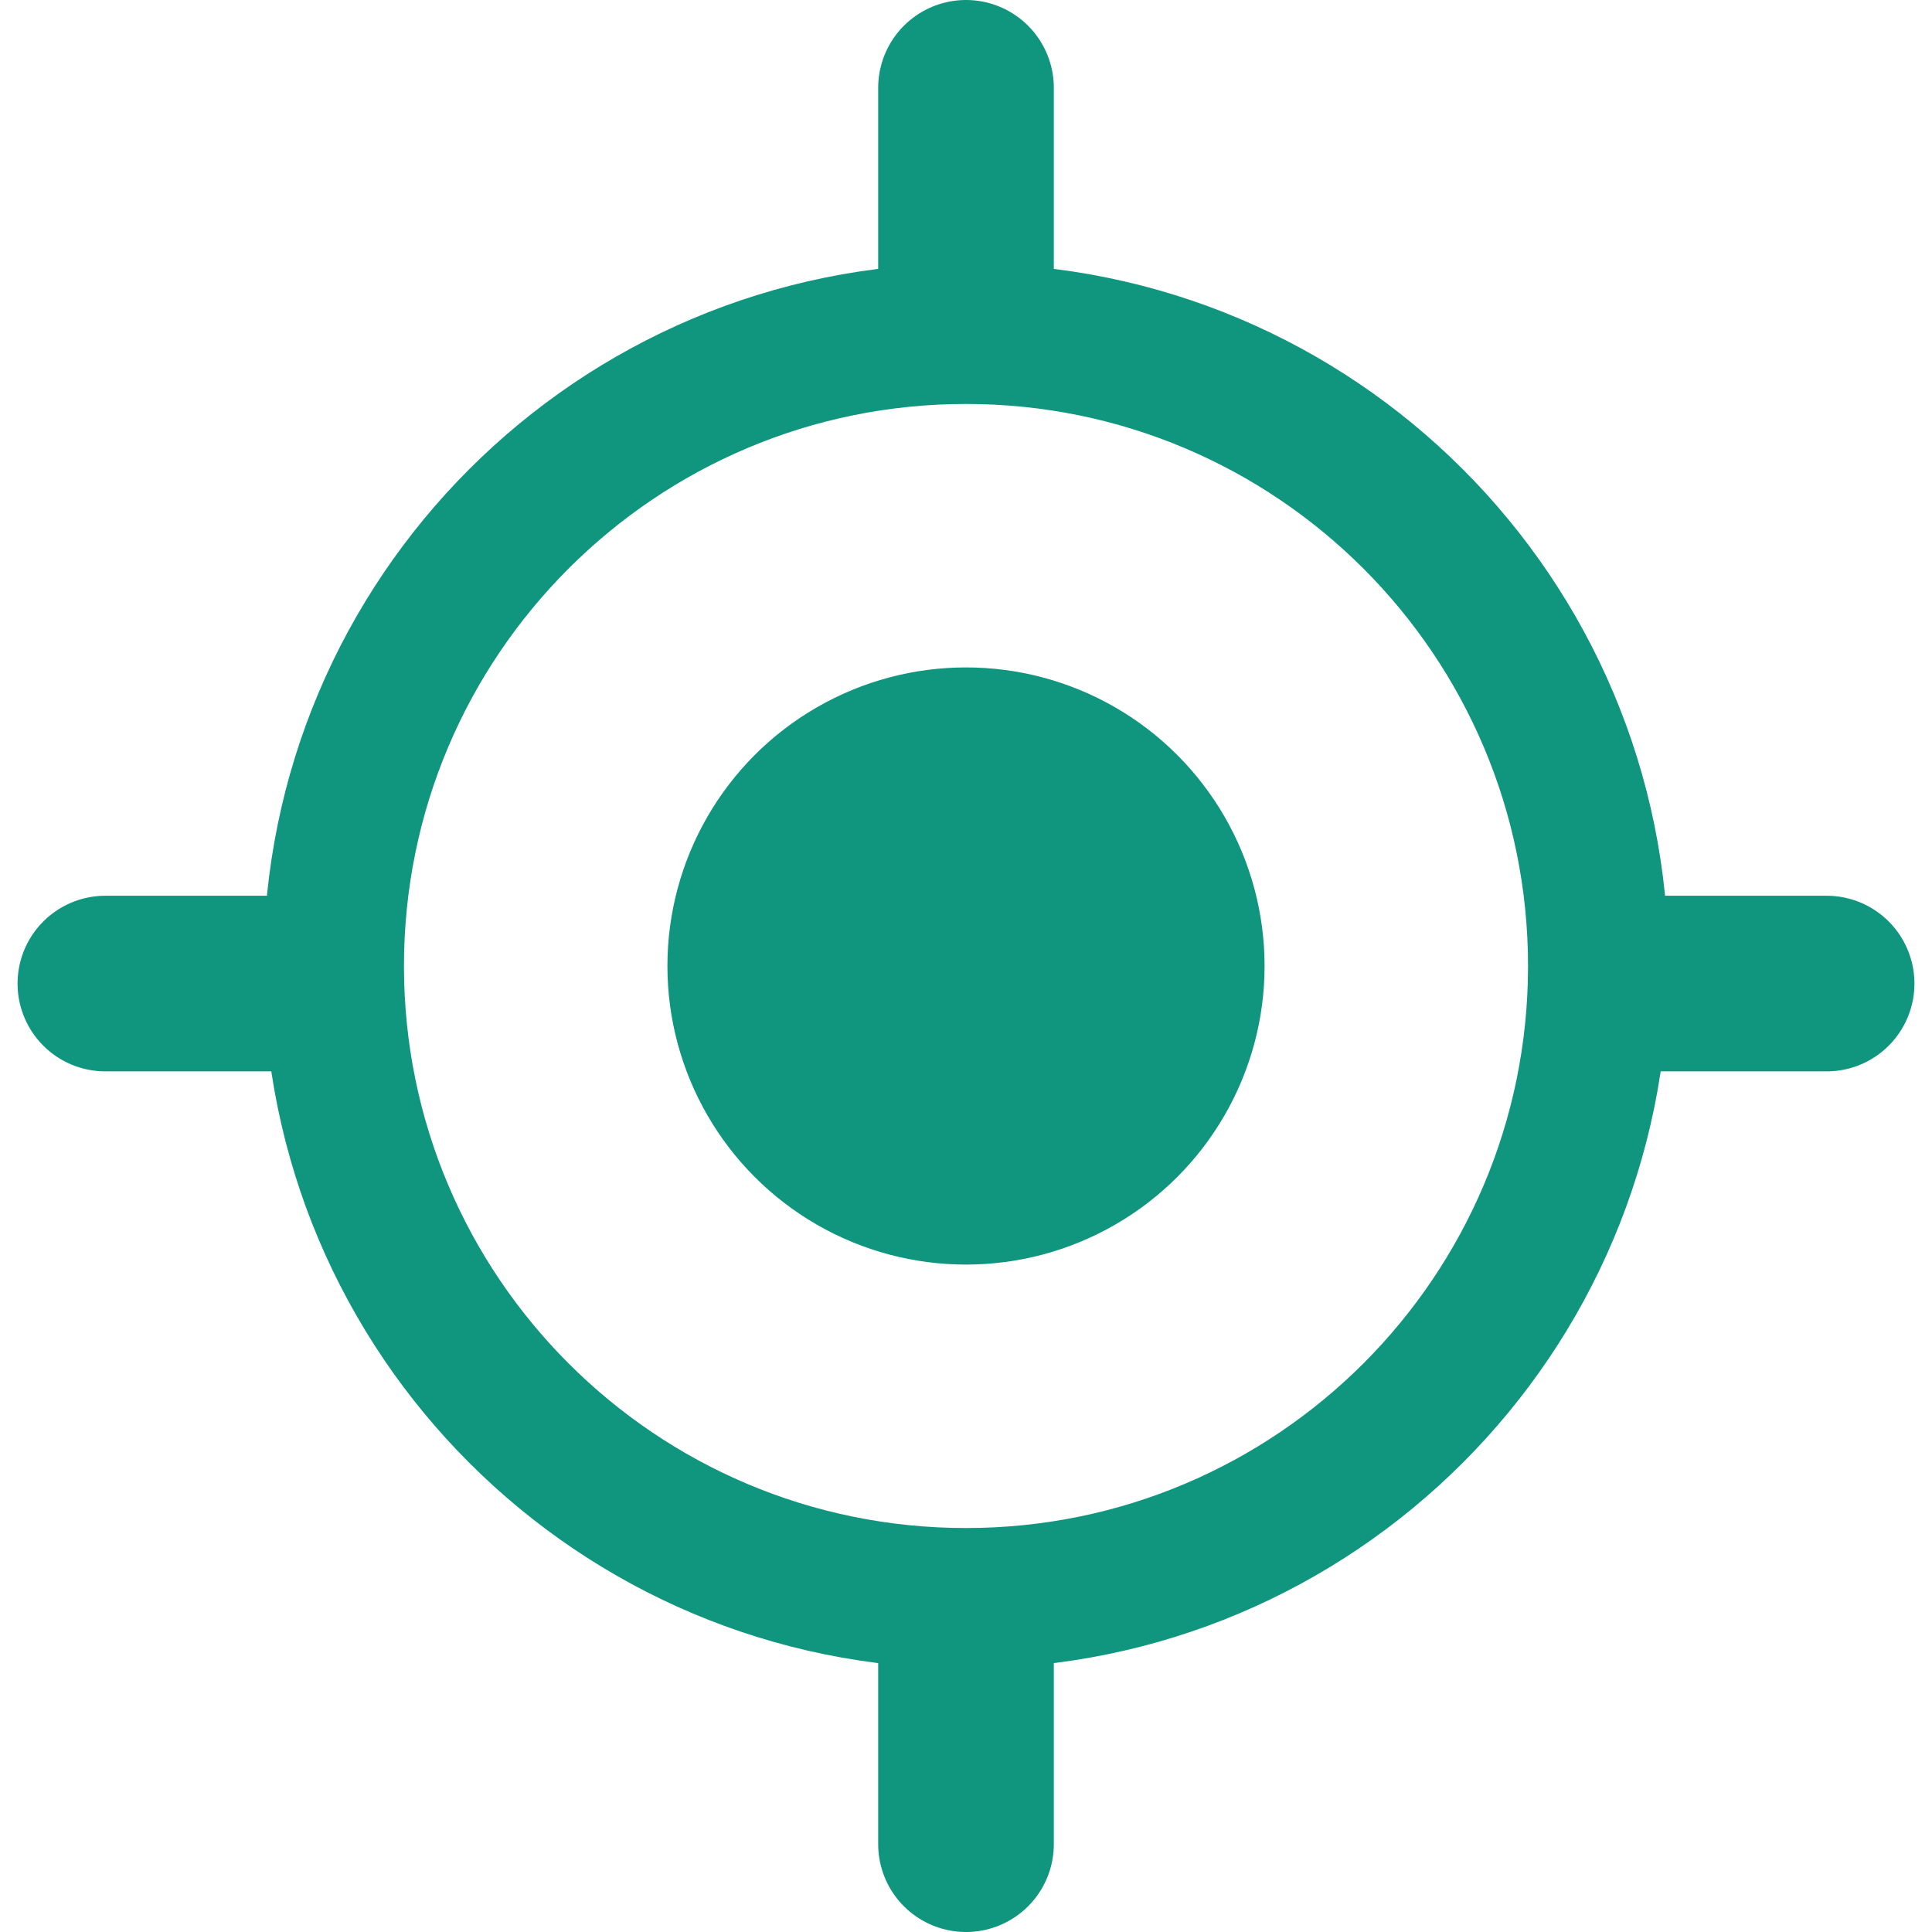
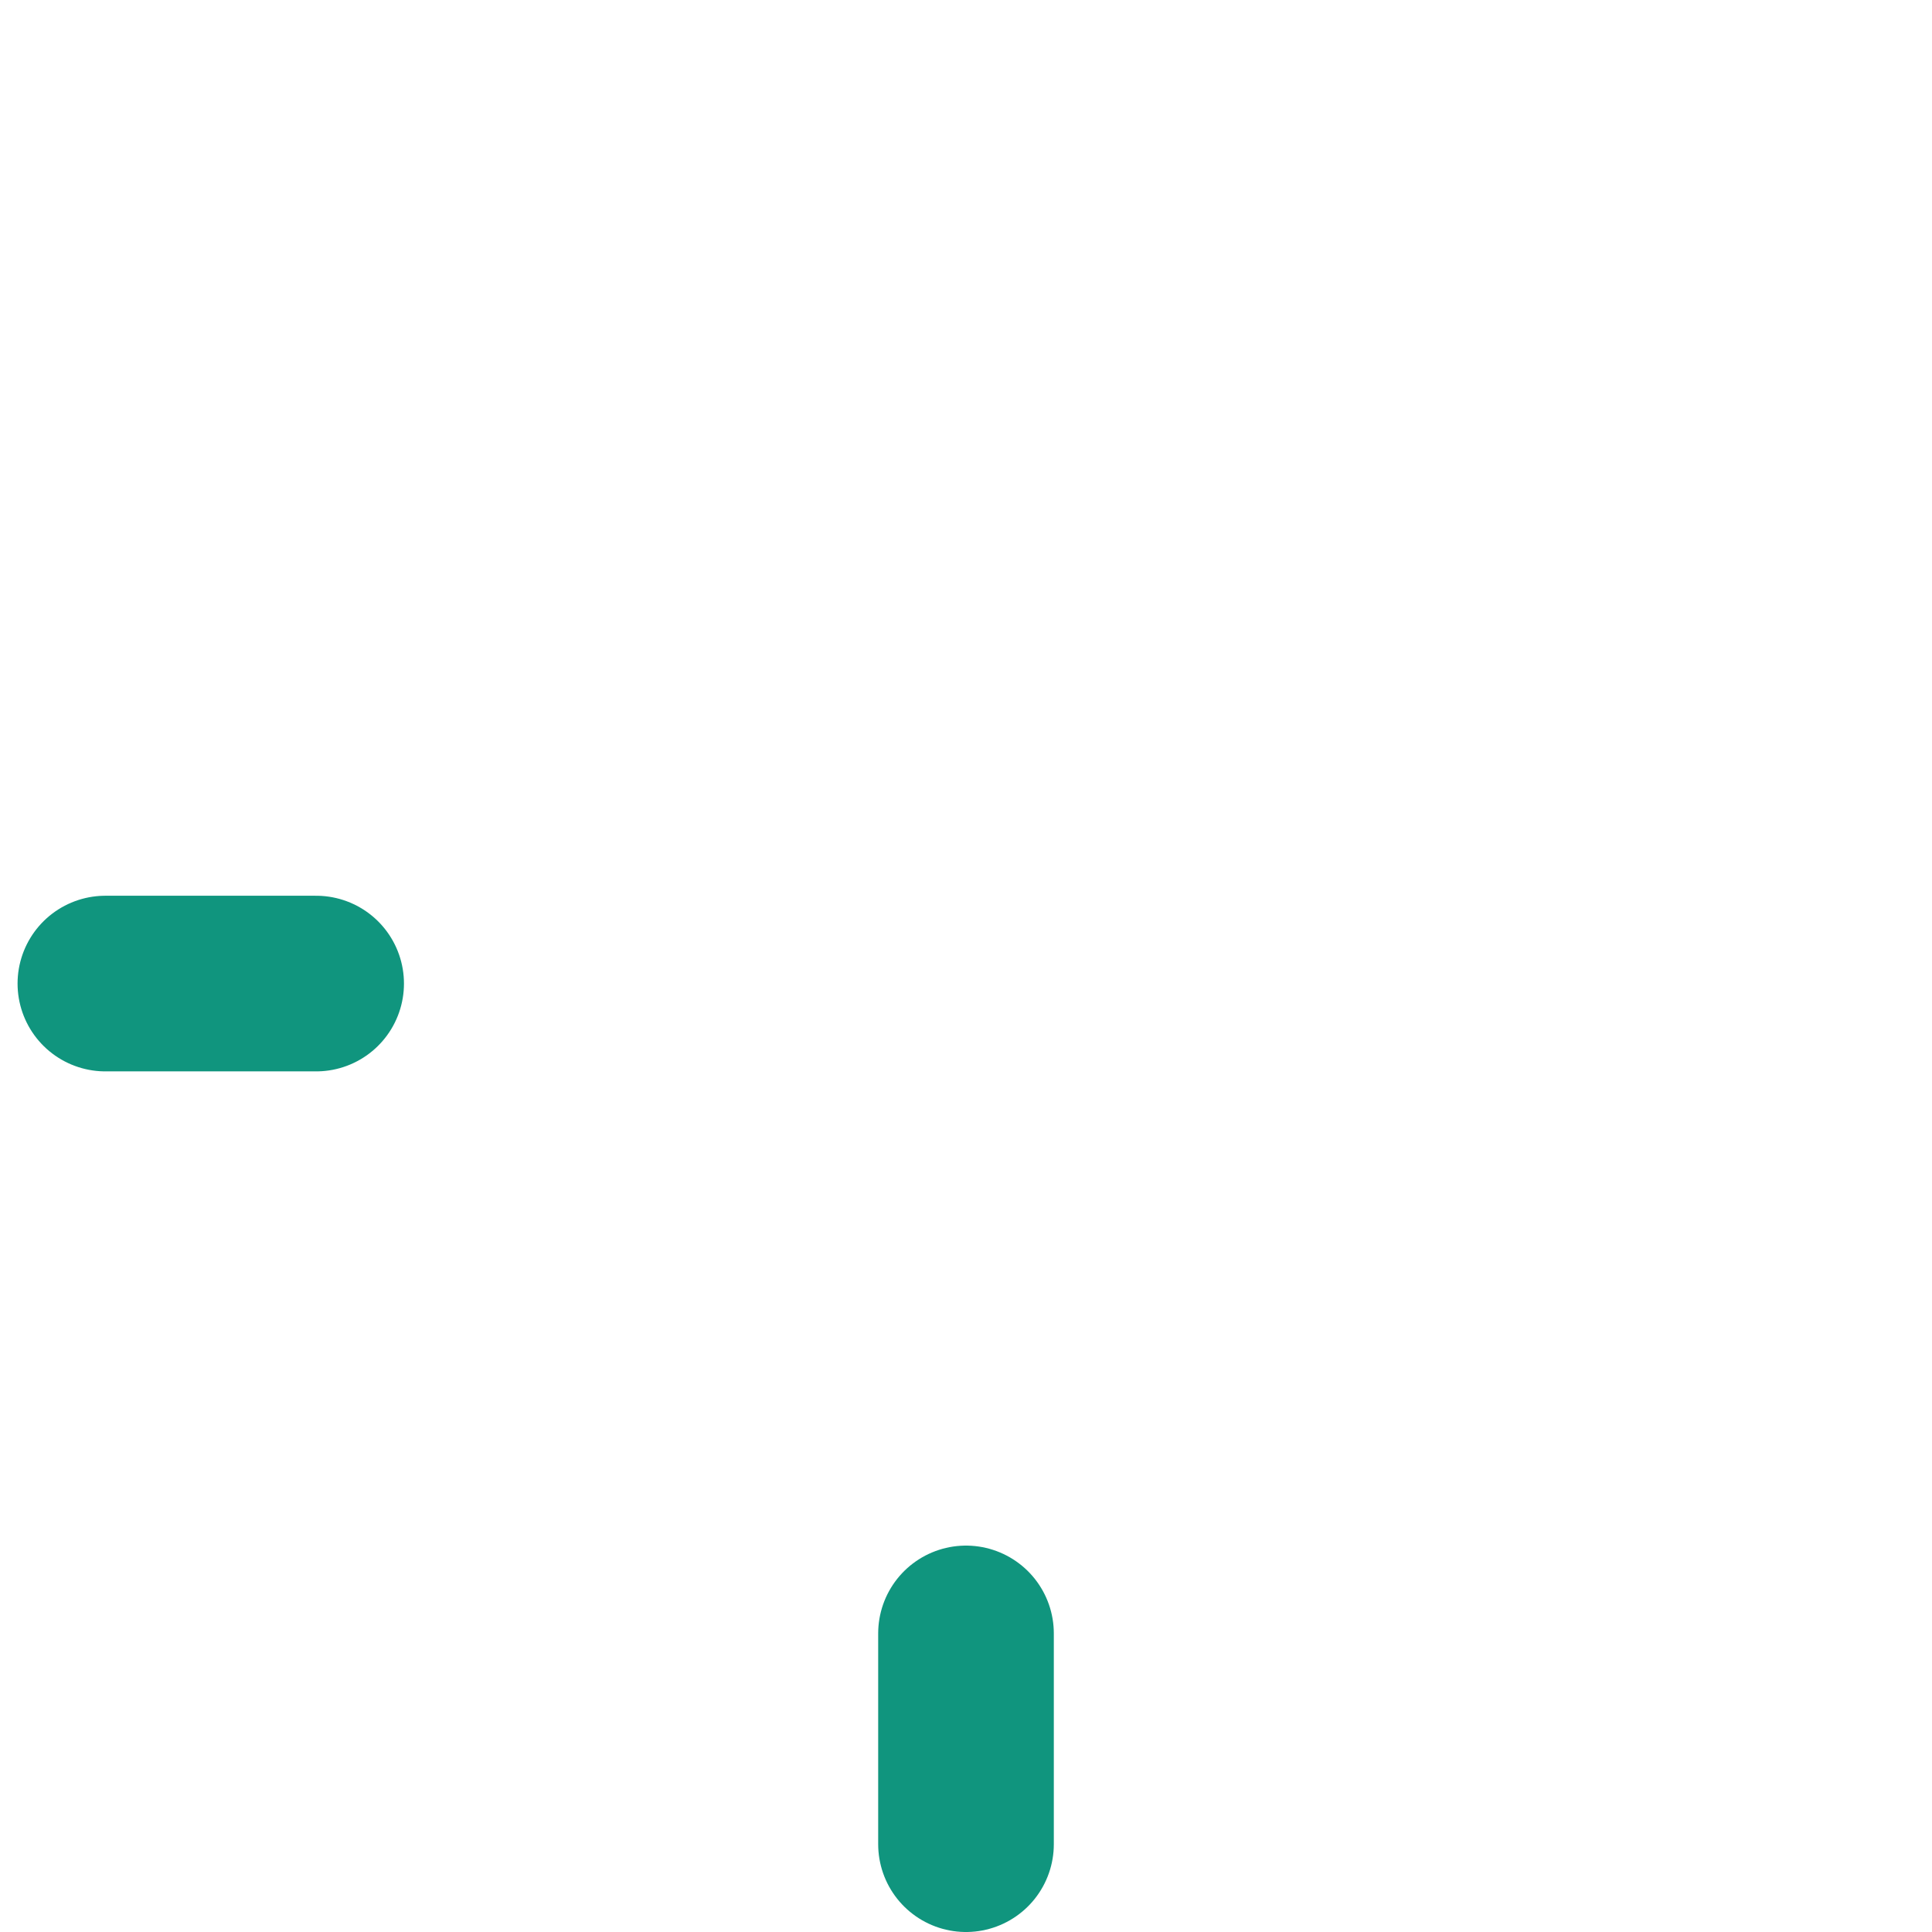
<svg xmlns="http://www.w3.org/2000/svg" width="55" height="55" viewBox="0 0 55 55" fill="none">
-   <path fill-rule="evenodd" clip-rule="evenodd" d="M27.5 11C18.387 11 11 18.387 11 27.5C11 36.613 18.387 44 27.5 44C36.613 44 44 36.613 44 27.5C44 18.387 36.613 11 27.5 11ZM8 27.5C8 16.73 16.73 8 27.5 8C38.27 8 47 16.73 47 27.5C47 38.27 38.27 47 27.5 47C16.73 47 8 38.27 8 27.5Z" fill="#10957E" stroke="#10957E" stroke-linecap="round" stroke-linejoin="round" />
-   <circle cx="27.5" cy="27.5" r="8.5" fill="#10957E" />
-   <path d="M46 28H52" stroke="#10957E" stroke-width="5" stroke-linecap="round" />
  <path d="M3 28H9" stroke="#10957E" stroke-width="5" stroke-linecap="round" />
  <path d="M27.5 46.5L27.5 52.5" stroke="#10957E" stroke-width="5" stroke-linecap="round" />
-   <path d="M27.5 2.5L27.5 8.5" stroke="#10957E" stroke-width="5" stroke-linecap="round" />
</svg>